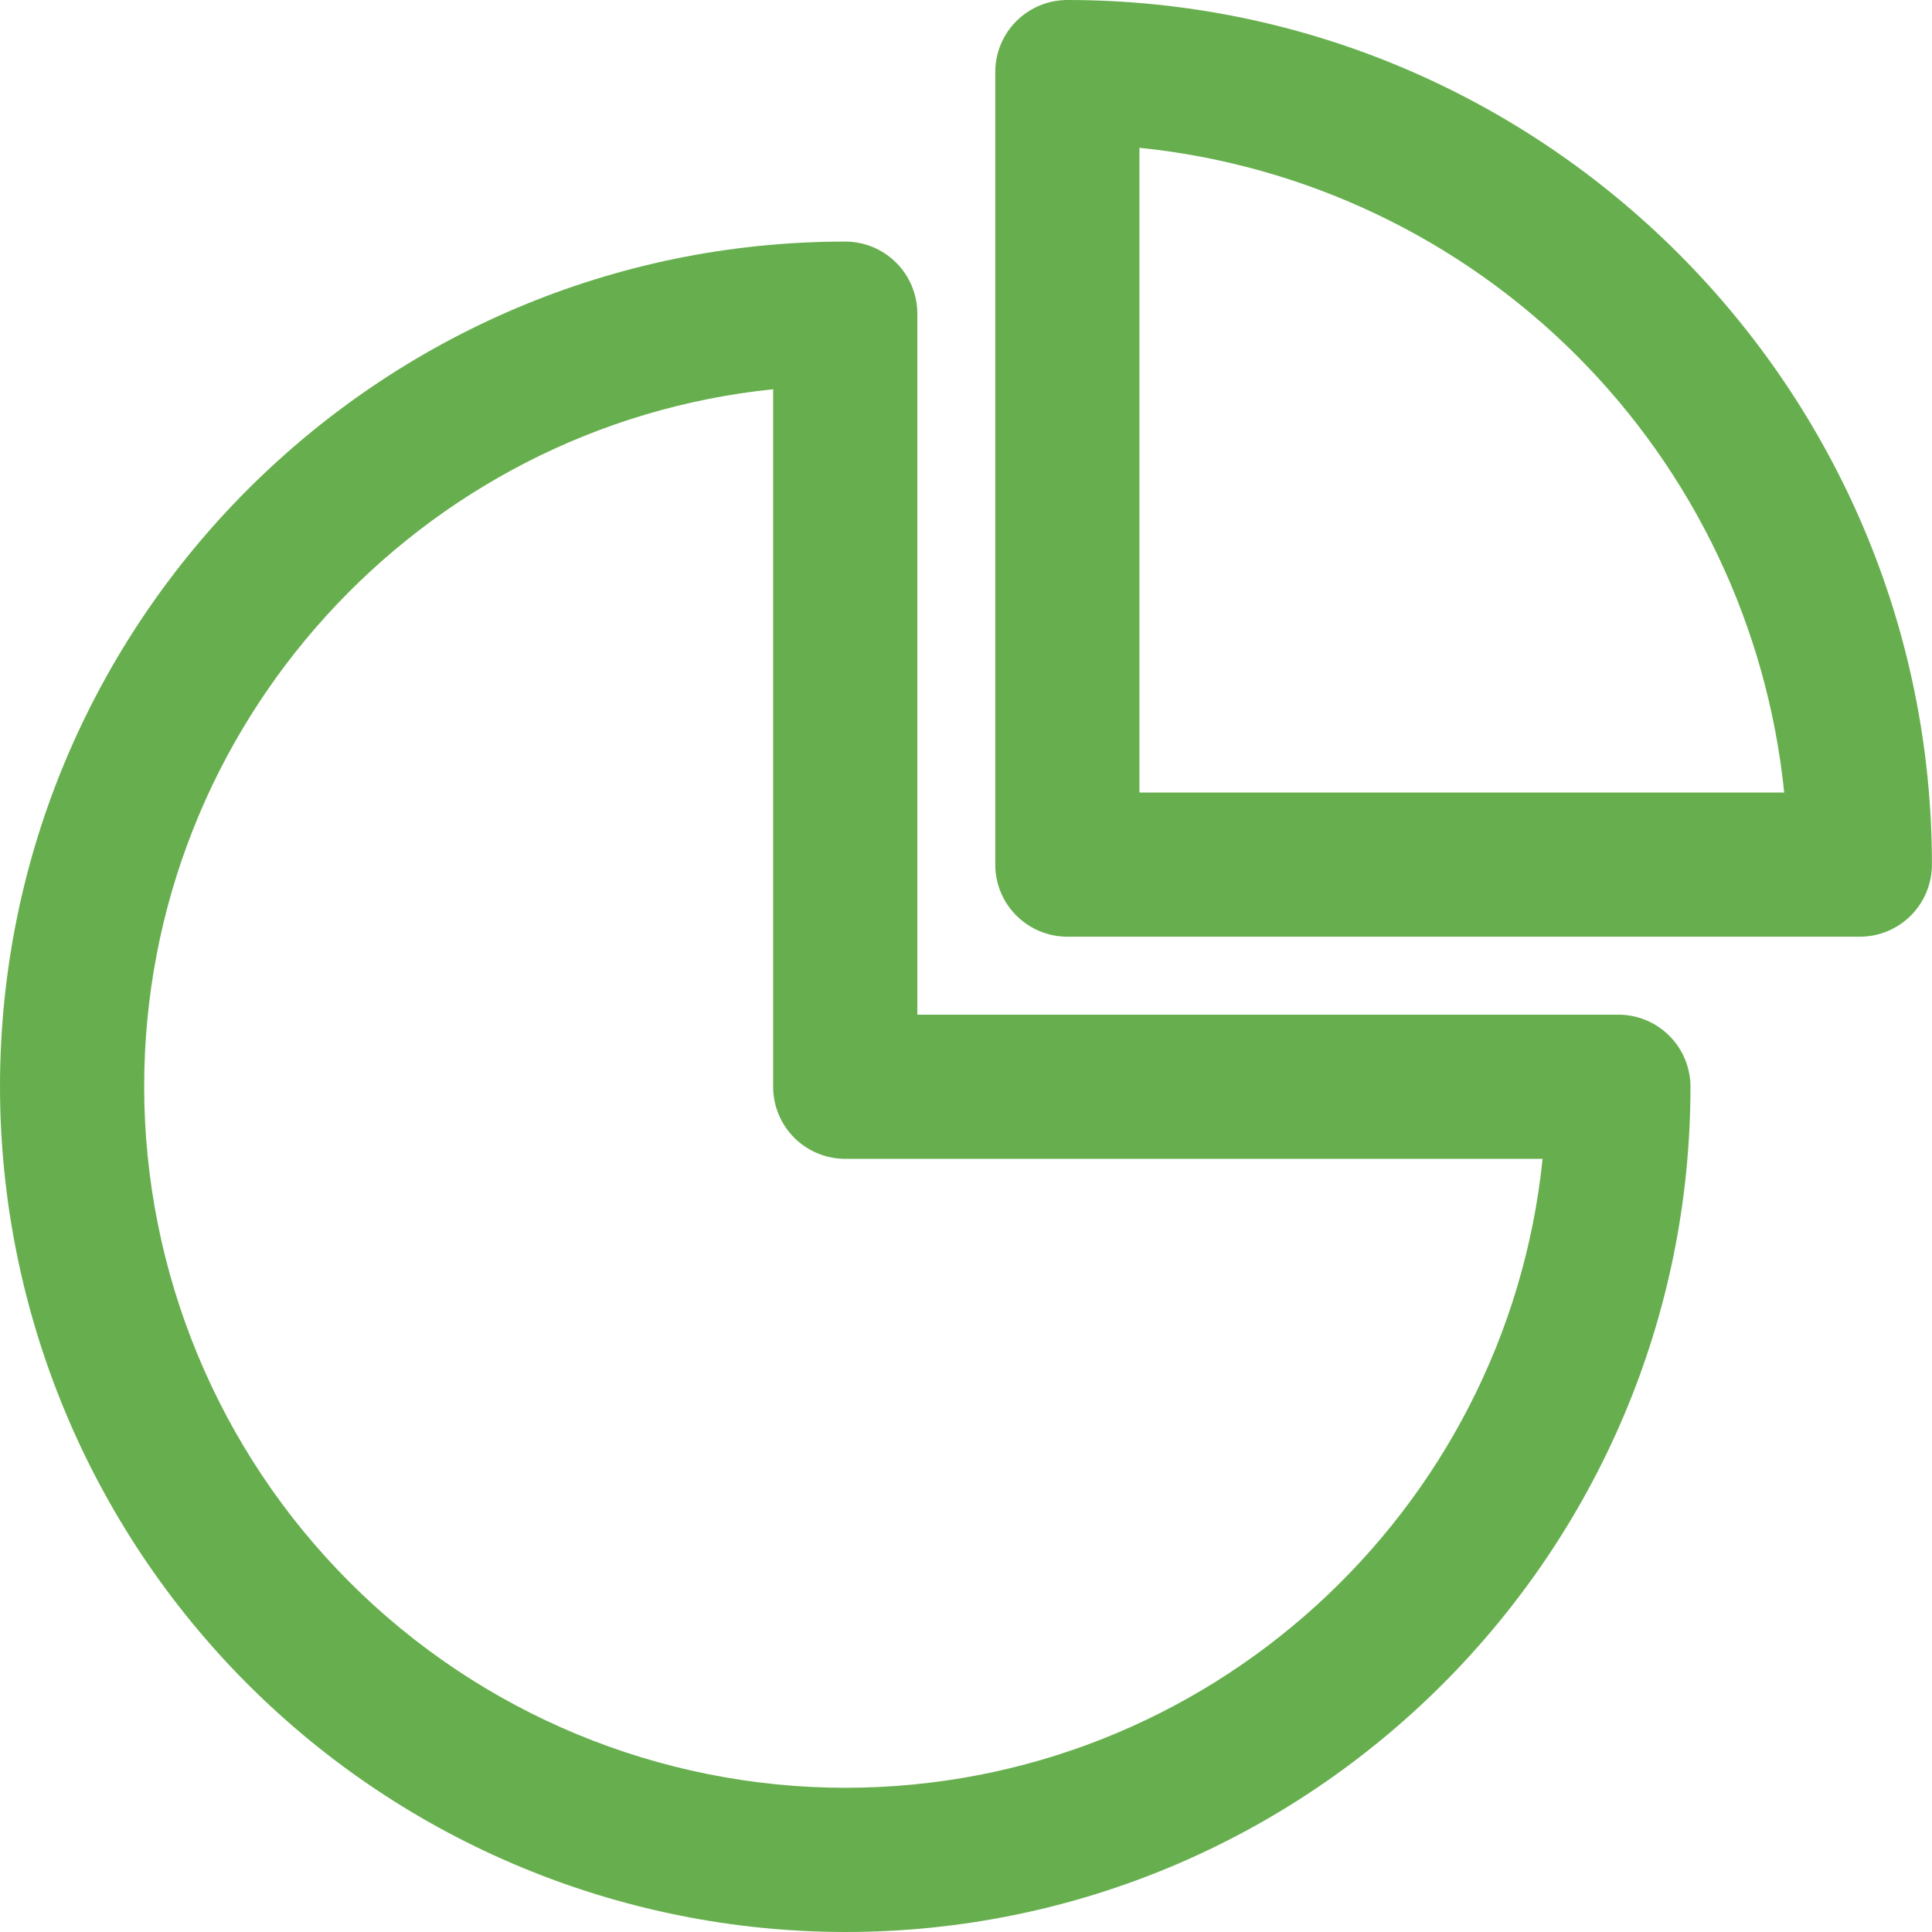
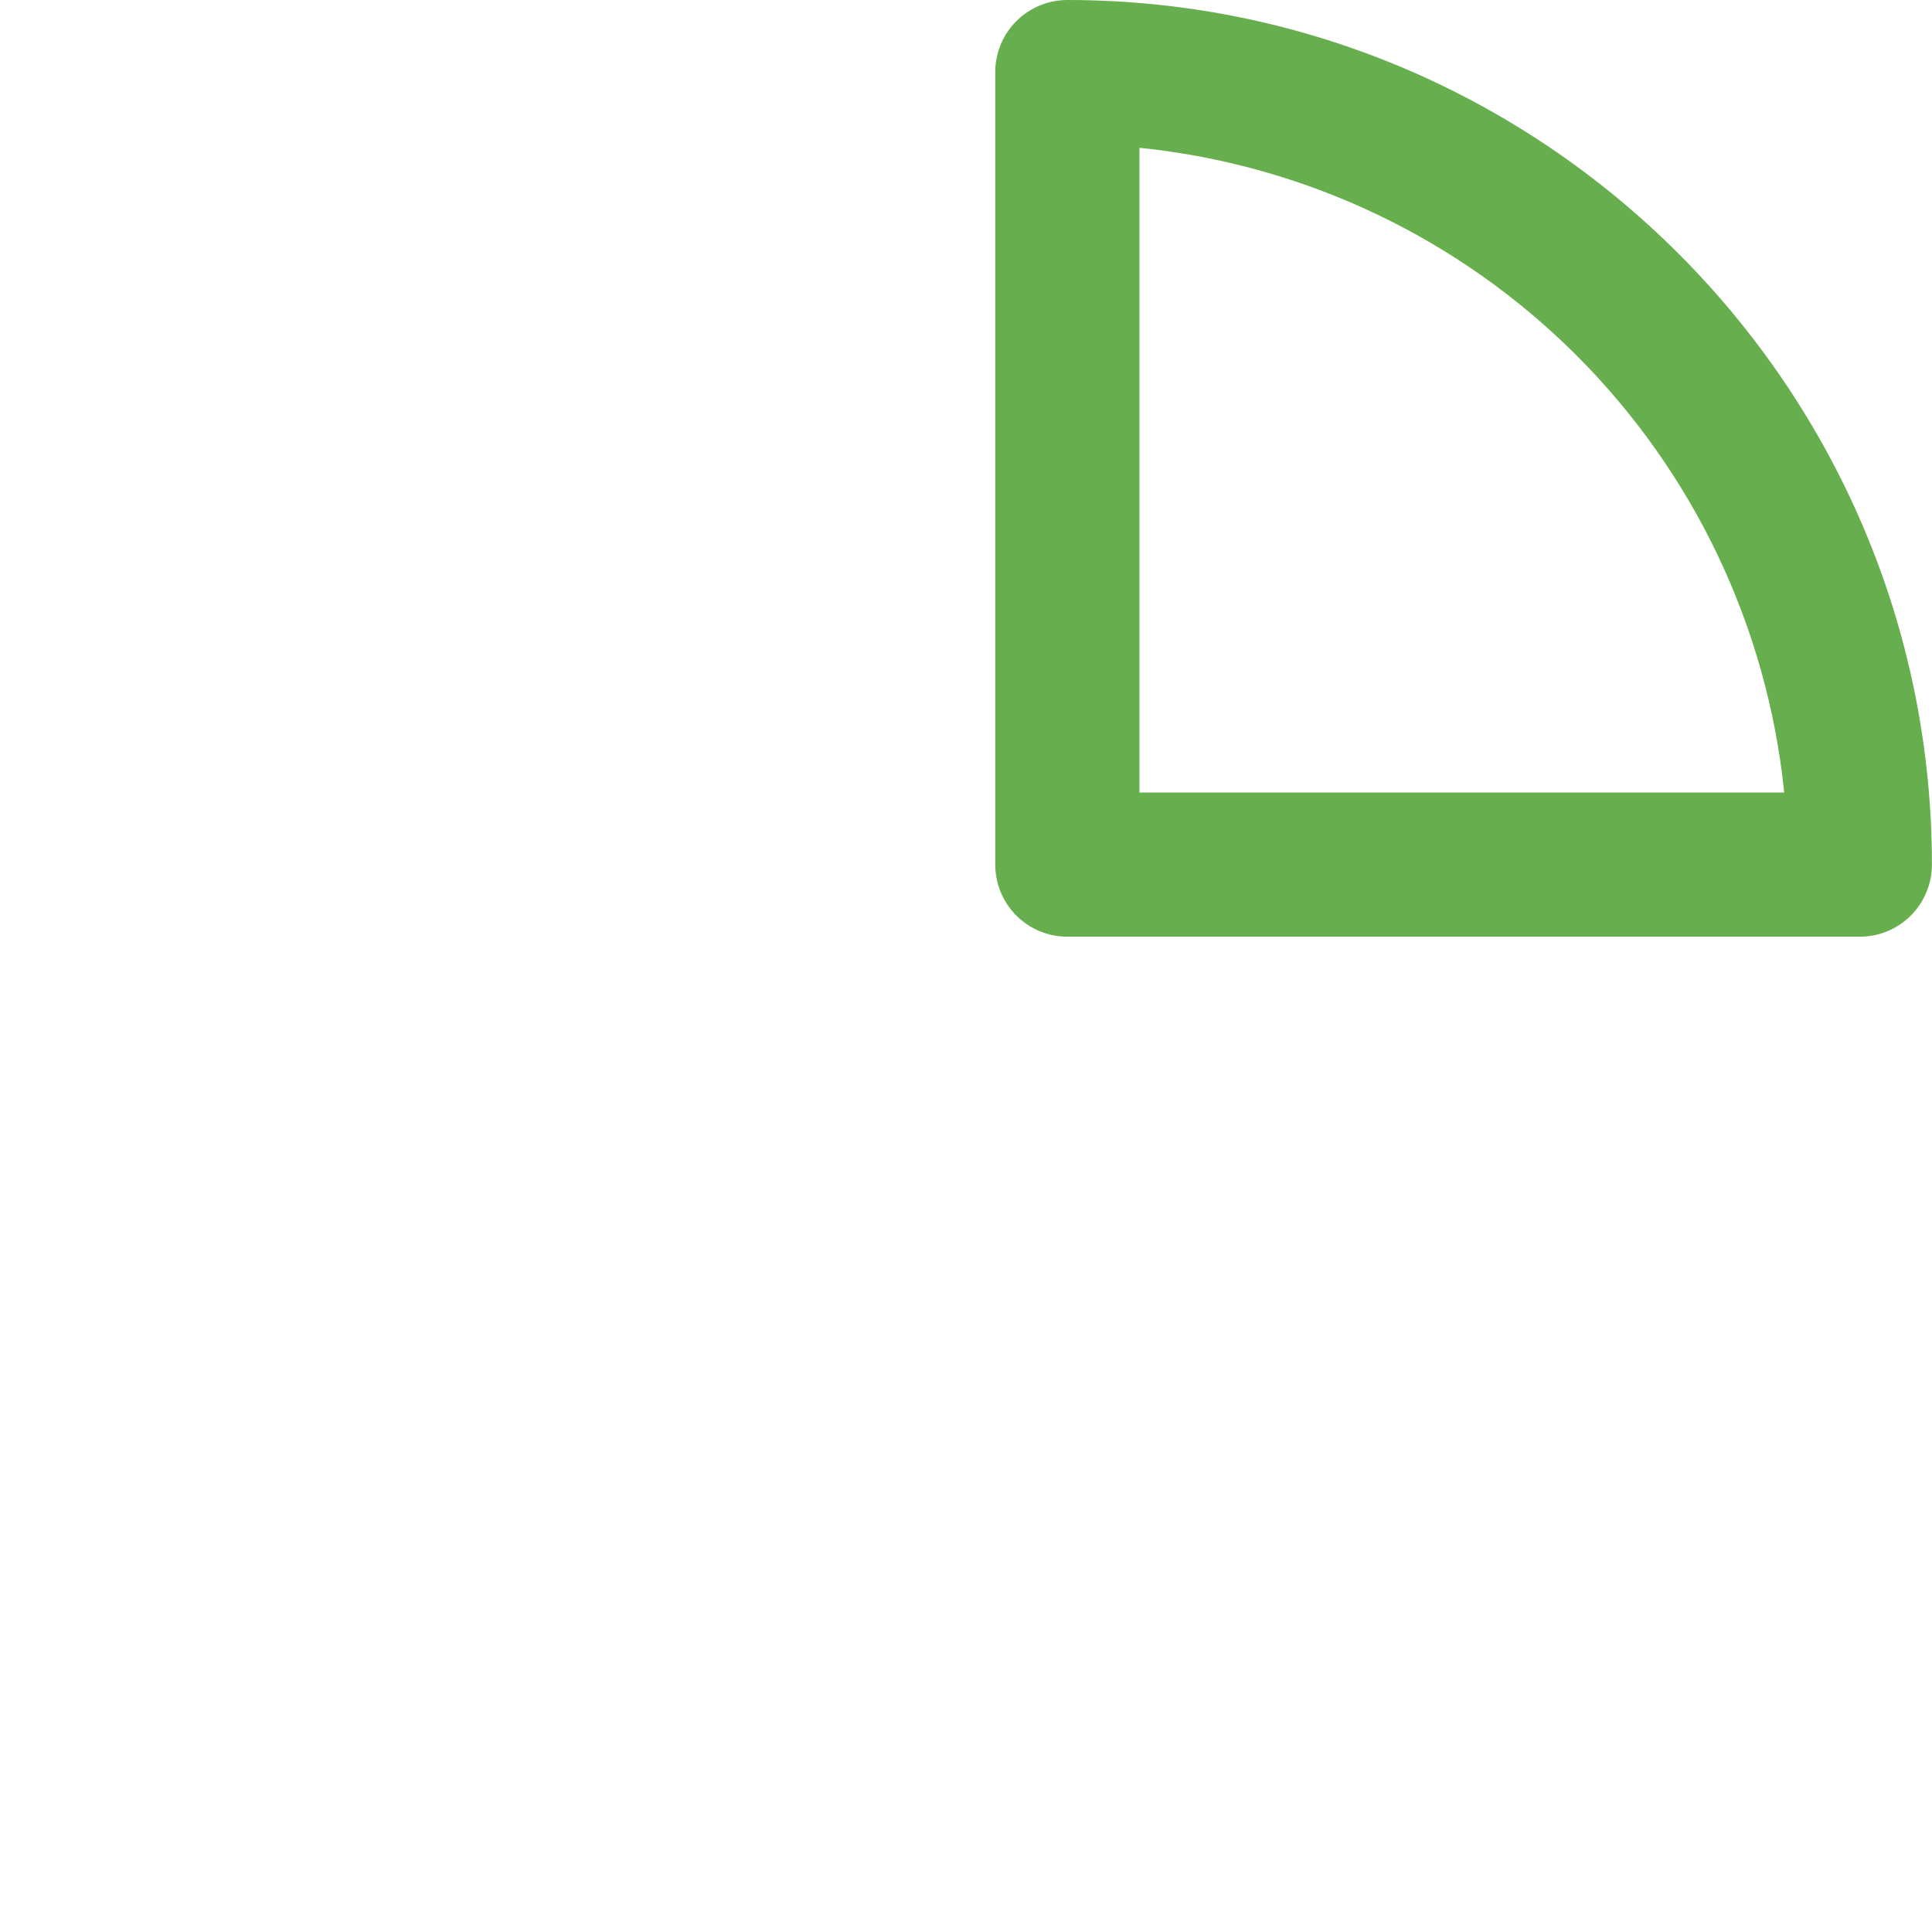
<svg xmlns="http://www.w3.org/2000/svg" width="48" height="48" viewBox="0 0 48 48" fill="none">
-   <path d="M20.999 48C15.431 47.995 10.092 45.782 6.155 41.844C2.218 37.907 0.004 32.568 0 27C0.001 15.422 9.417 6.002 20.999 6.002C21.474 6.002 21.93 6.191 22.266 6.527C22.602 6.862 22.791 7.318 22.791 7.793V25.209H40.208C40.683 25.209 41.138 25.398 41.474 25.734C41.81 26.07 41.999 26.525 41.999 27C41.999 38.579 32.581 48 20.999 48ZM19.208 9.671C10.443 10.57 3.583 17.997 3.582 26.997C3.585 31.615 5.421 36.044 8.687 39.31C11.952 42.577 16.381 44.413 20.999 44.417C29.999 44.417 37.426 37.558 38.325 28.791H20.999C20.524 28.791 20.069 28.602 19.733 28.267C19.397 27.931 19.208 27.475 19.208 27V9.671Z" fill="#67AF4E" />
  <path d="M46.207 23.272H26.518C26.043 23.272 25.587 23.083 25.251 22.747C24.915 22.411 24.727 21.956 24.727 21.481V1.791C24.727 1.316 24.915 0.86 25.251 0.525C25.587 0.189 26.043 0 26.518 0C38.362 0 47.998 9.637 47.998 21.481C47.998 21.956 47.809 22.411 47.474 22.747C47.138 23.083 46.682 23.272 46.207 23.272ZM28.309 19.69H44.328C43.909 15.584 42.087 11.748 39.168 8.83C36.25 5.912 32.414 4.09 28.309 3.672V19.69Z" fill="#67AF4E" />
</svg>